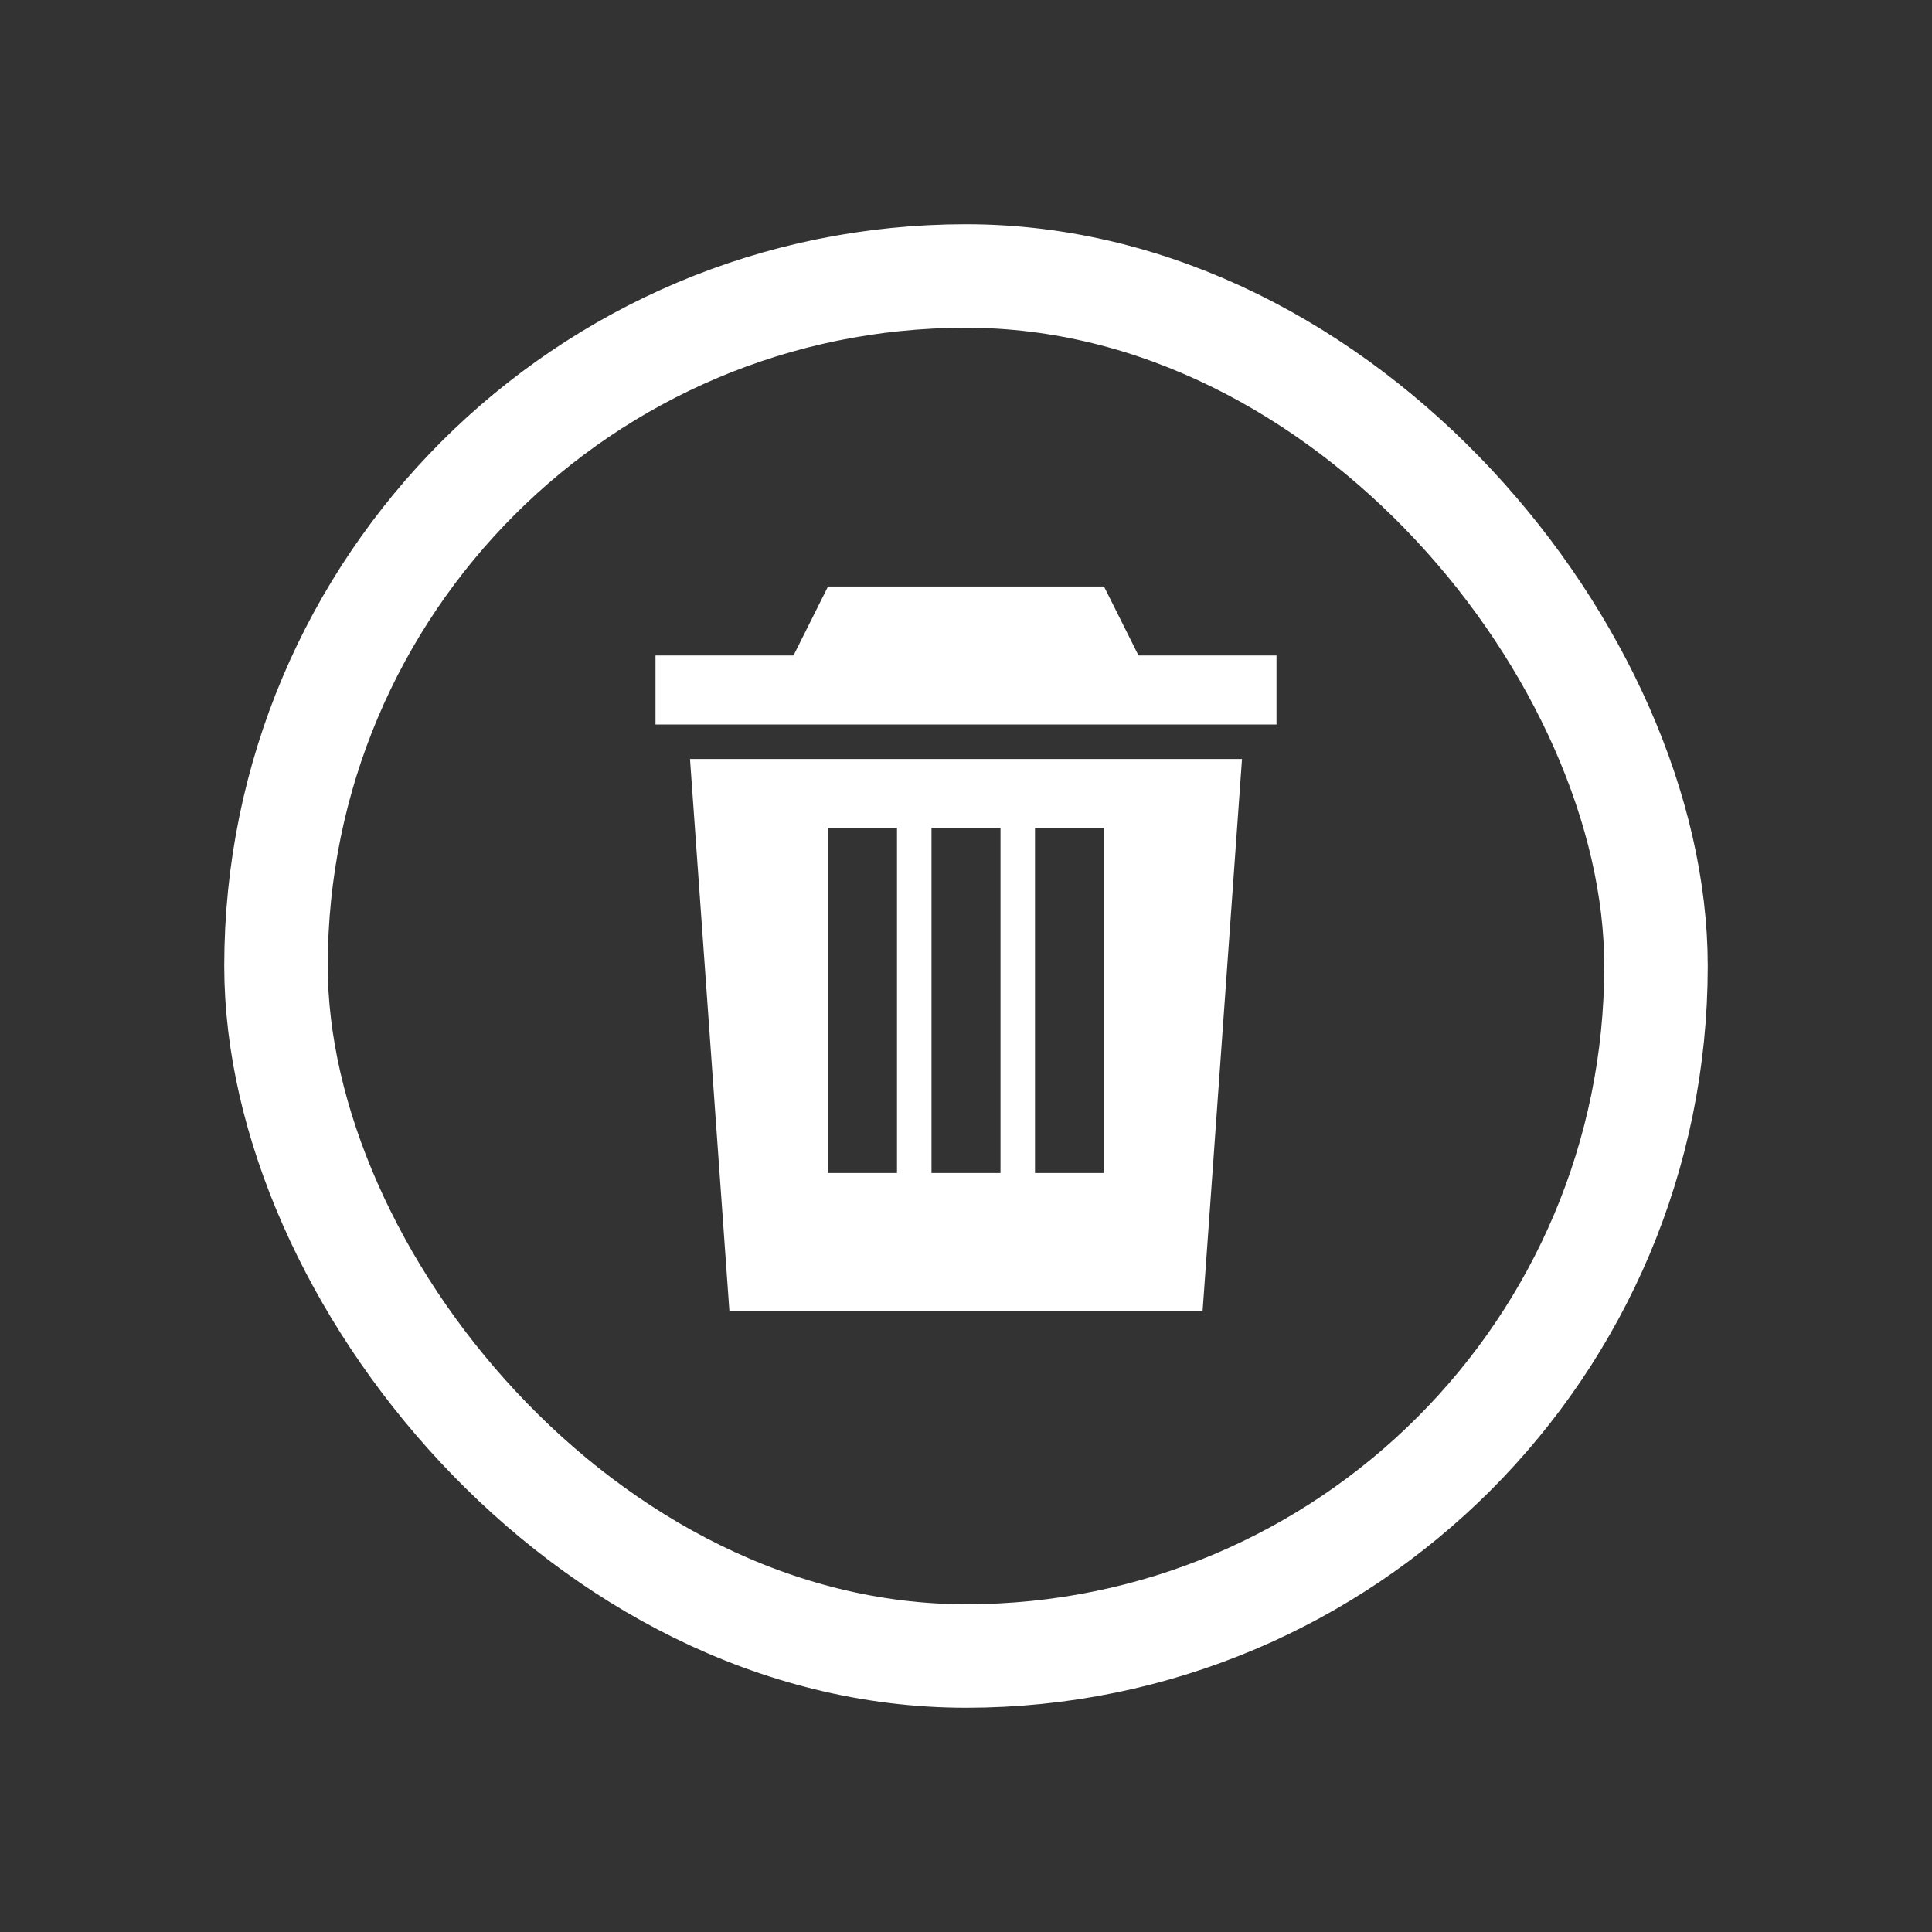
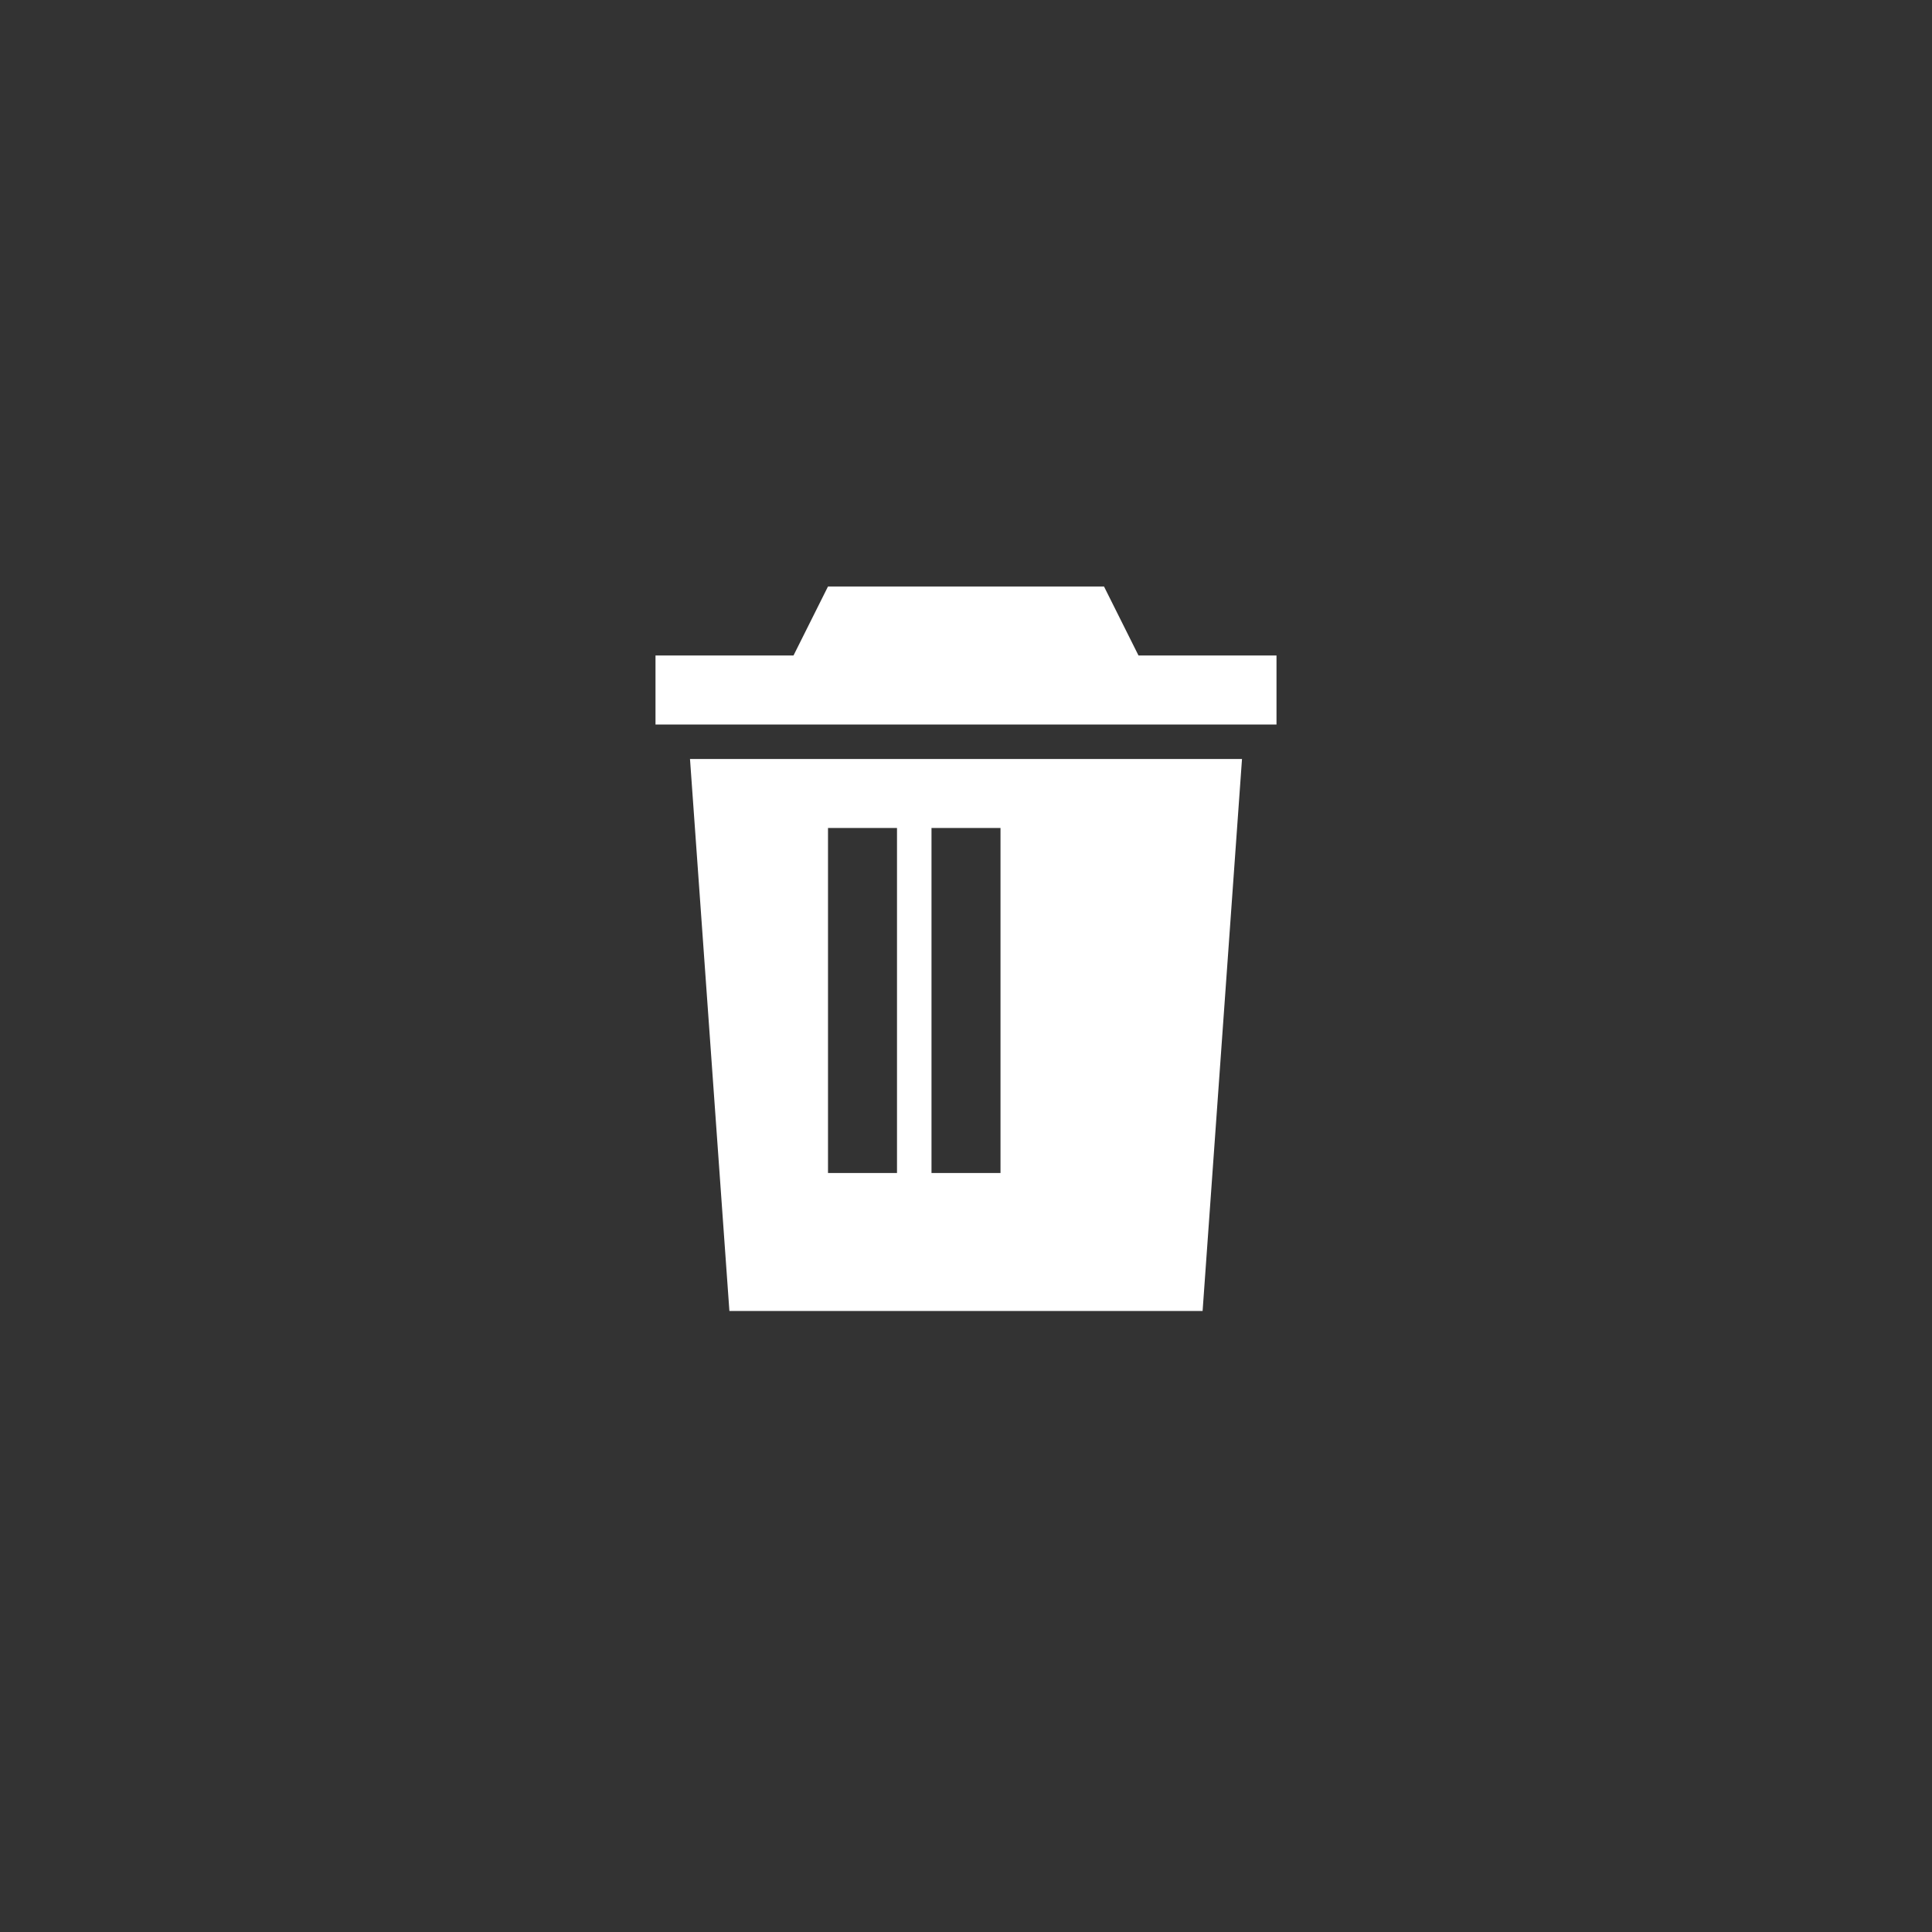
<svg xmlns="http://www.w3.org/2000/svg" width="28" height="28" viewBox="0 0 28 28" fill="none">
  <rect x="0" y="0" width="28" height="28" fill="#333333" stroke="none" />
-   <rect x="4" y="4" width="20" height="20" rx="10" stroke="white" stroke-width="1.5" />
-   <path fill-rule="evenodd" clip-rule="evenodd" d="M10 11L10.571 19H17.429L18 11H10ZM13 12H12V17H13V12ZM13.5 12H14.5V17H13.5V12ZM16 12H15V17H16V12Z" fill="white" />
+   <path fill-rule="evenodd" clip-rule="evenodd" d="M10 11L10.571 19H17.429L18 11H10ZM13 12H12V17H13V12ZM13.5 12H14.5V17H13.5V12ZM16 12H15H16V12Z" fill="white" />
  <path d="M9.5 10.5V9.5H11.5L12 8.5H16L16.5 9.5H18.5V10.5H9.5Z" fill="white" />
</svg>